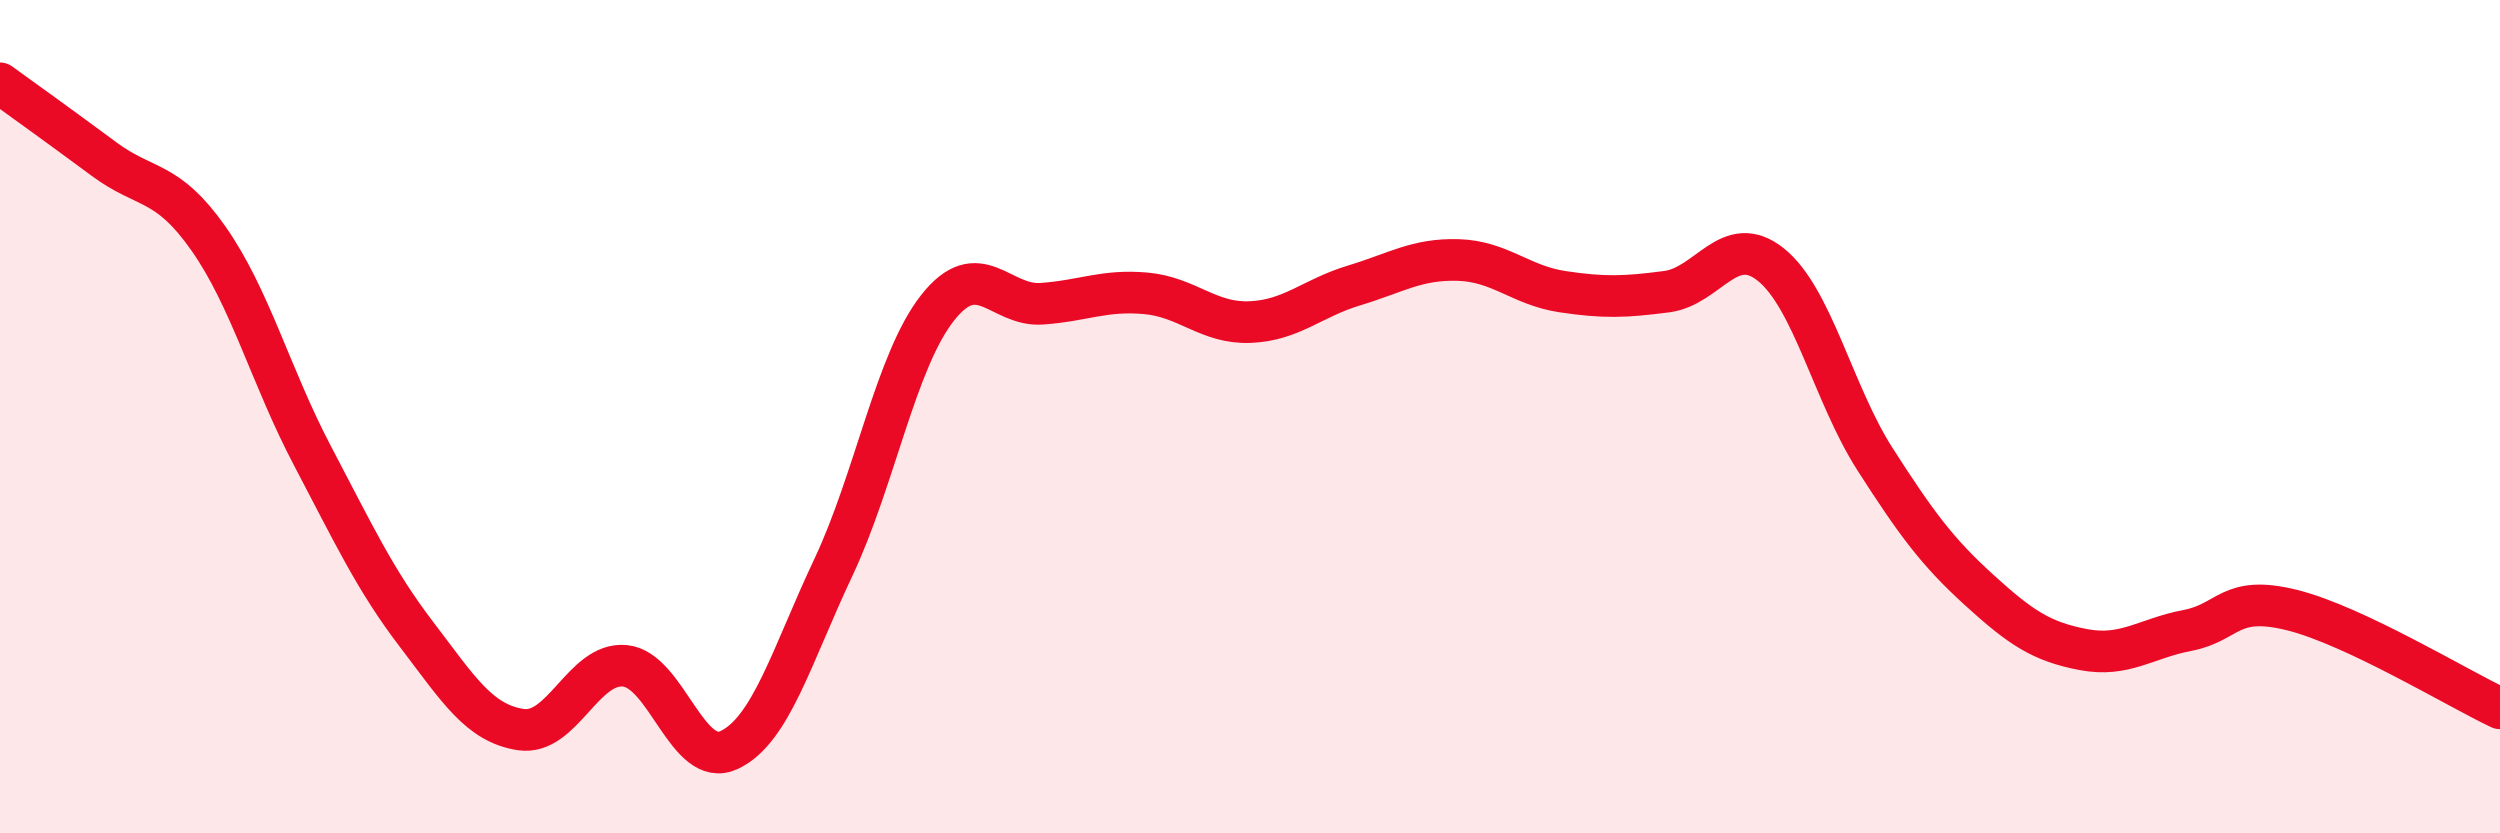
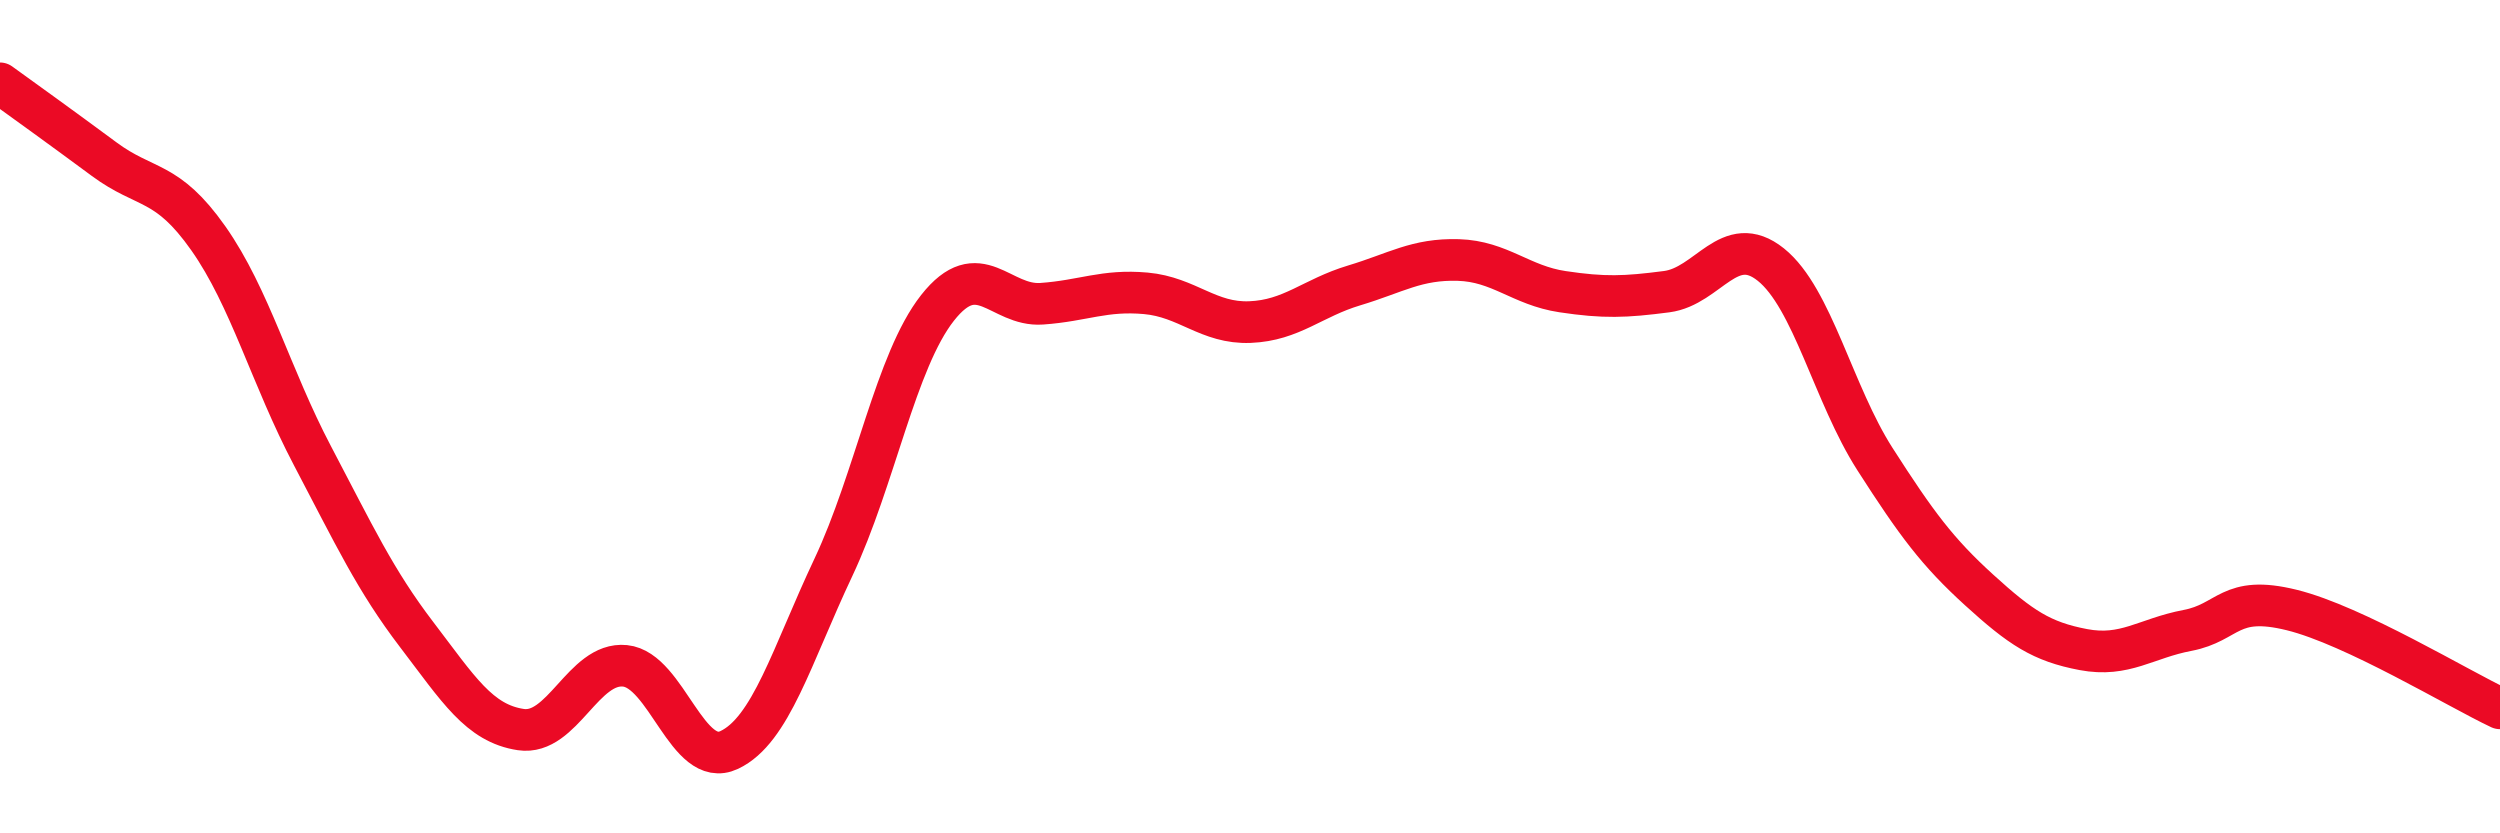
<svg xmlns="http://www.w3.org/2000/svg" width="60" height="20" viewBox="0 0 60 20">
-   <path d="M 0,2 C 0.5,2.36 1.5,3.08 2.5,3.82 C 3.5,4.56 4,4.3 5,5.72 C 6,7.14 6.5,9.04 7.5,10.94 C 8.5,12.84 9,13.92 10,15.23 C 11,16.54 11.5,17.36 12.5,17.51 C 13.5,17.66 14,15.88 15,15.98 C 16,16.08 16.5,18.47 17.5,18 C 18.5,17.53 19,15.74 20,13.62 C 21,11.5 21.5,8.66 22.5,7.39 C 23.5,6.12 24,7.36 25,7.29 C 26,7.22 26.5,6.95 27.5,7.04 C 28.5,7.13 29,7.77 30,7.73 C 31,7.69 31.5,7.15 32.5,6.85 C 33.5,6.55 34,6.21 35,6.24 C 36,6.27 36.5,6.85 37.5,7 C 38.5,7.15 39,7.13 40,7 C 41,6.87 41.5,5.55 42.5,6.35 C 43.5,7.15 44,9.46 45,11.02 C 46,12.58 46.5,13.25 47.5,14.16 C 48.5,15.07 49,15.4 50,15.59 C 51,15.78 51.5,15.32 52.5,15.13 C 53.5,14.94 53.5,14.27 55,14.64 C 56.5,15.01 59,16.53 60,17L60 20L0 20Z" fill="#EB0A25" opacity="0.1" stroke-linecap="round" stroke-linejoin="round" />
  <path d="M 0,2 C 0.5,2.36 1.5,3.08 2.5,3.82 C 3.5,4.56 4,4.3 5,5.72 C 6,7.14 6.5,9.04 7.5,10.94 C 8.5,12.84 9,13.92 10,15.23 C 11,16.54 11.5,17.36 12.5,17.51 C 13.5,17.66 14,15.88 15,15.98 C 16,16.08 16.5,18.47 17.5,18 C 18.5,17.53 19,15.74 20,13.62 C 21,11.5 21.5,8.66 22.5,7.39 C 23.5,6.12 24,7.36 25,7.29 C 26,7.22 26.5,6.95 27.5,7.04 C 28.5,7.13 29,7.77 30,7.73 C 31,7.69 31.5,7.15 32.5,6.85 C 33.5,6.55 34,6.21 35,6.24 C 36,6.27 36.5,6.85 37.5,7 C 38.5,7.15 39,7.13 40,7 C 41,6.87 41.5,5.55 42.5,6.35 C 43.5,7.15 44,9.46 45,11.02 C 46,12.58 46.5,13.25 47.5,14.16 C 48.5,15.07 49,15.4 50,15.59 C 51,15.78 51.5,15.32 52.5,15.13 C 53.5,14.94 53.5,14.27 55,14.64 C 56.5,15.01 59,16.53 60,17" stroke="#EB0A25" stroke-width="1" fill="none" stroke-linecap="round" stroke-linejoin="round" />
</svg>